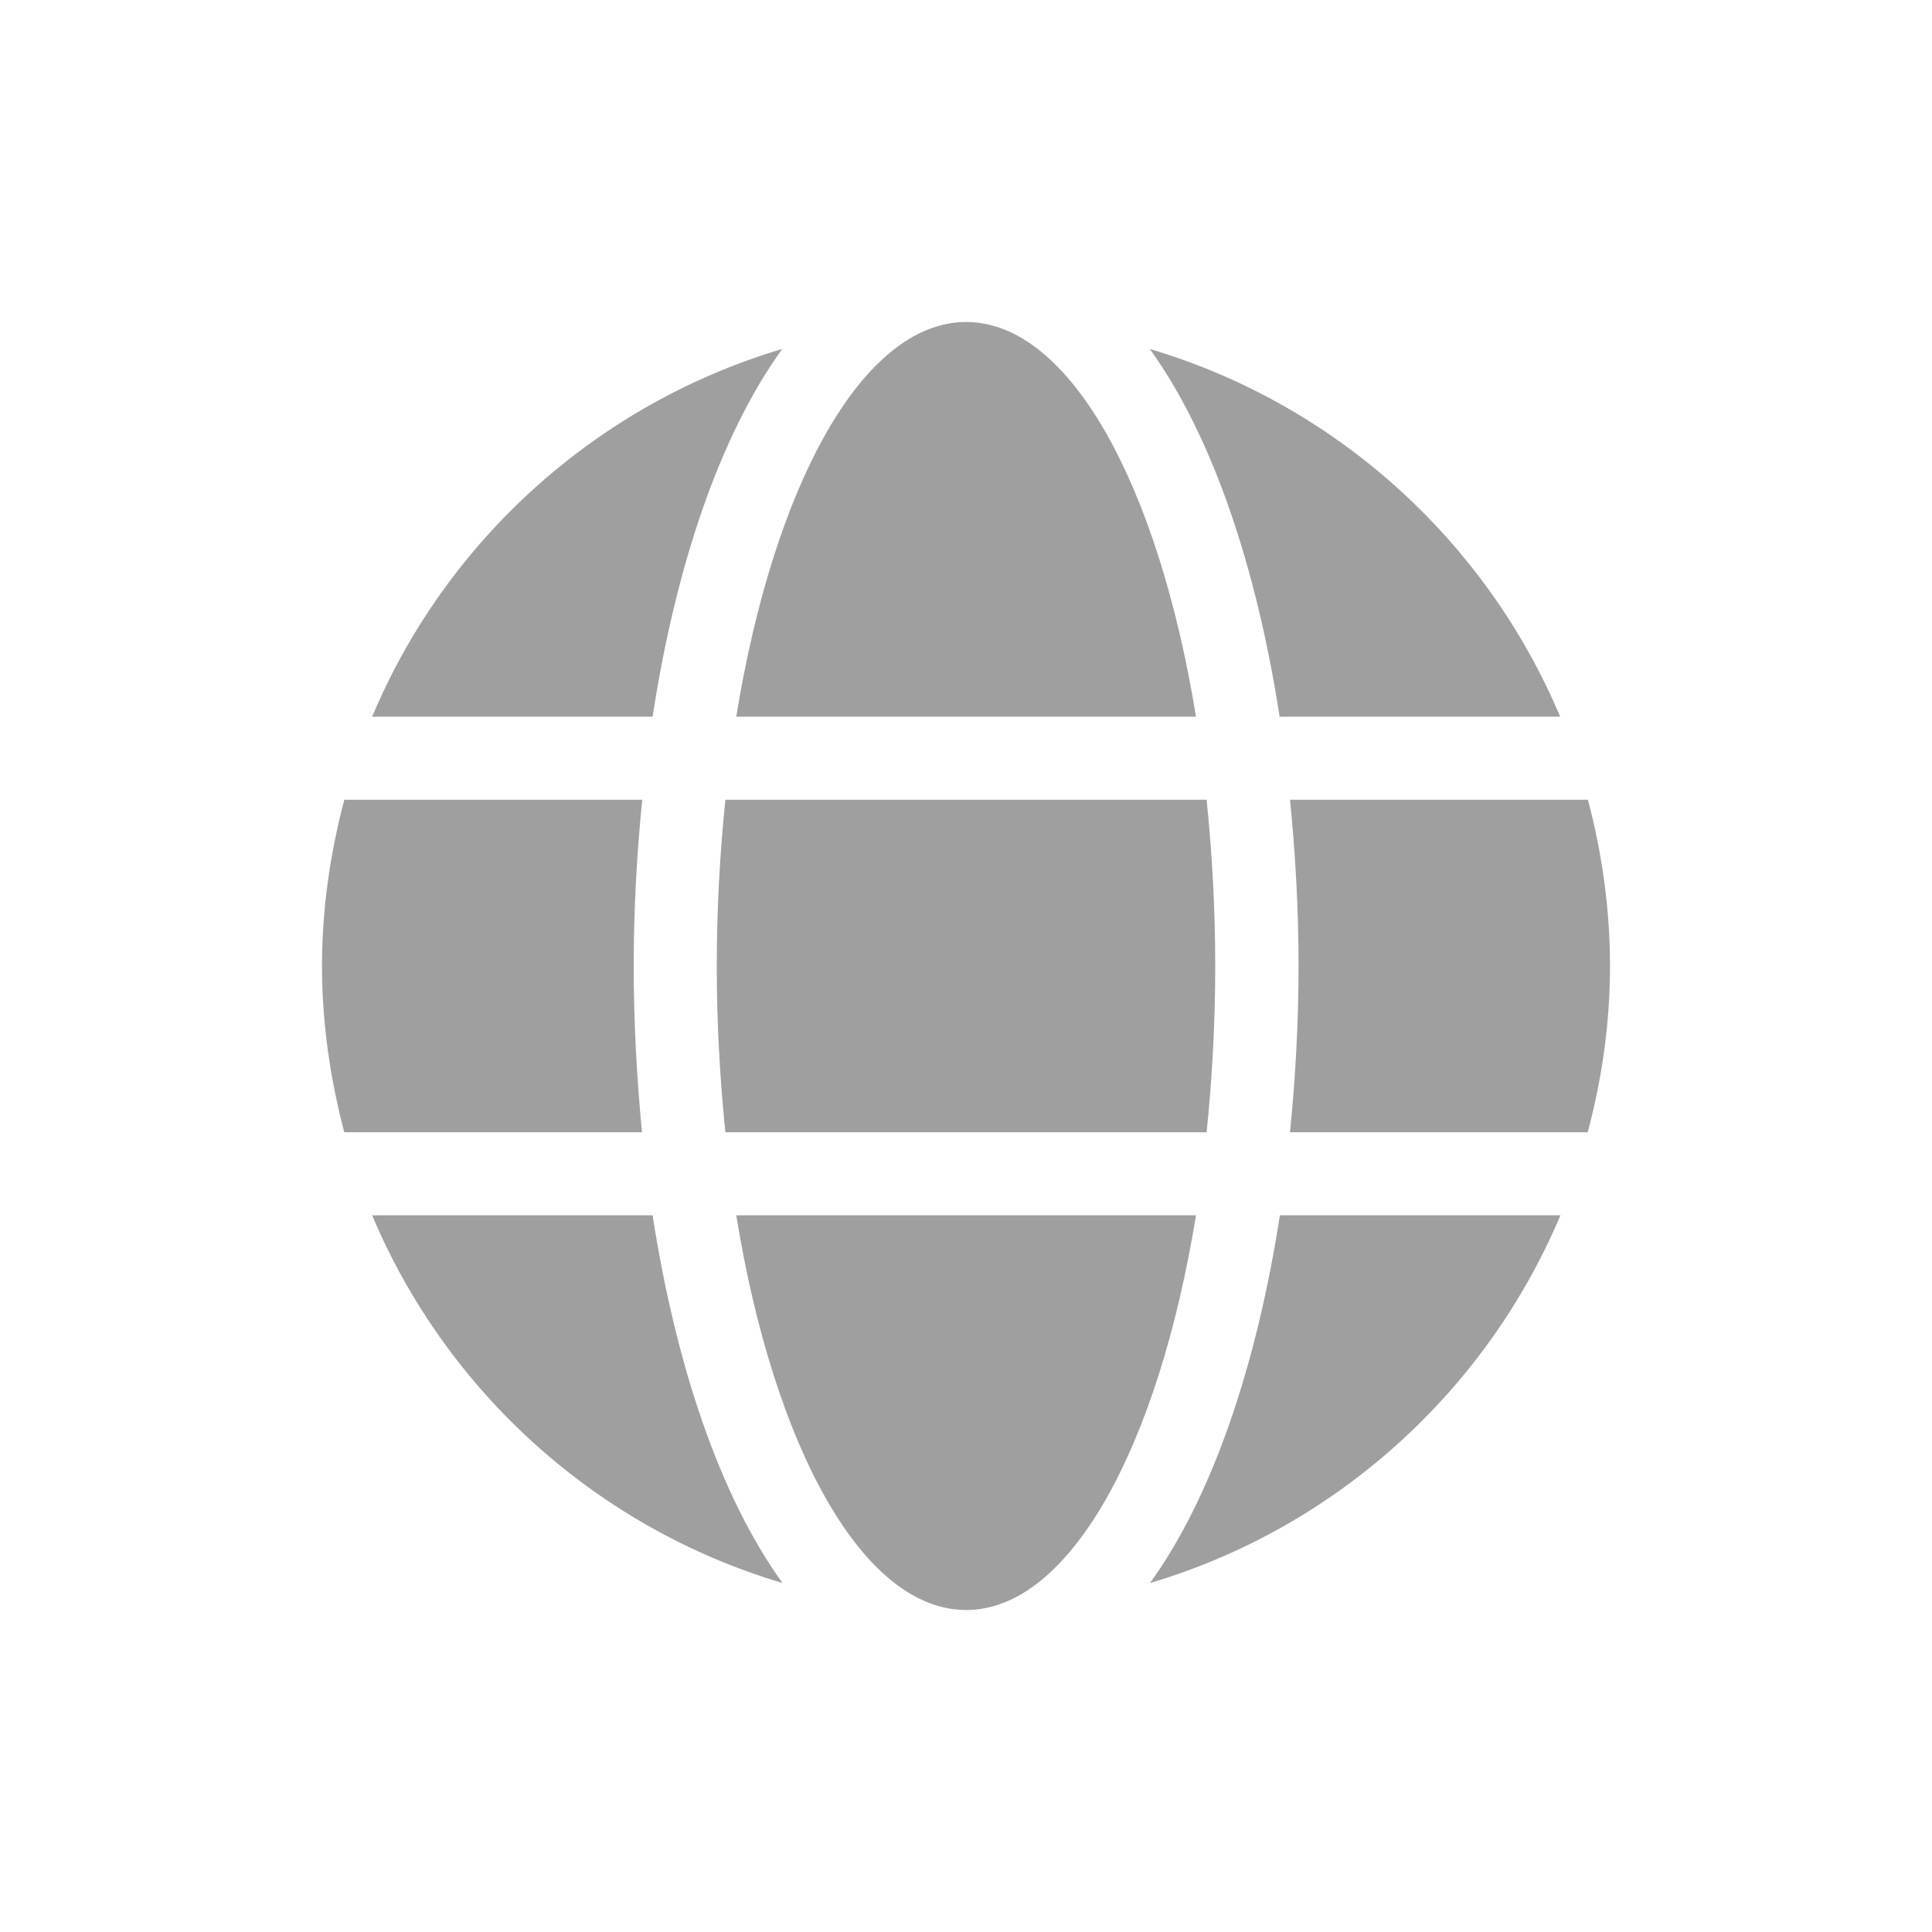
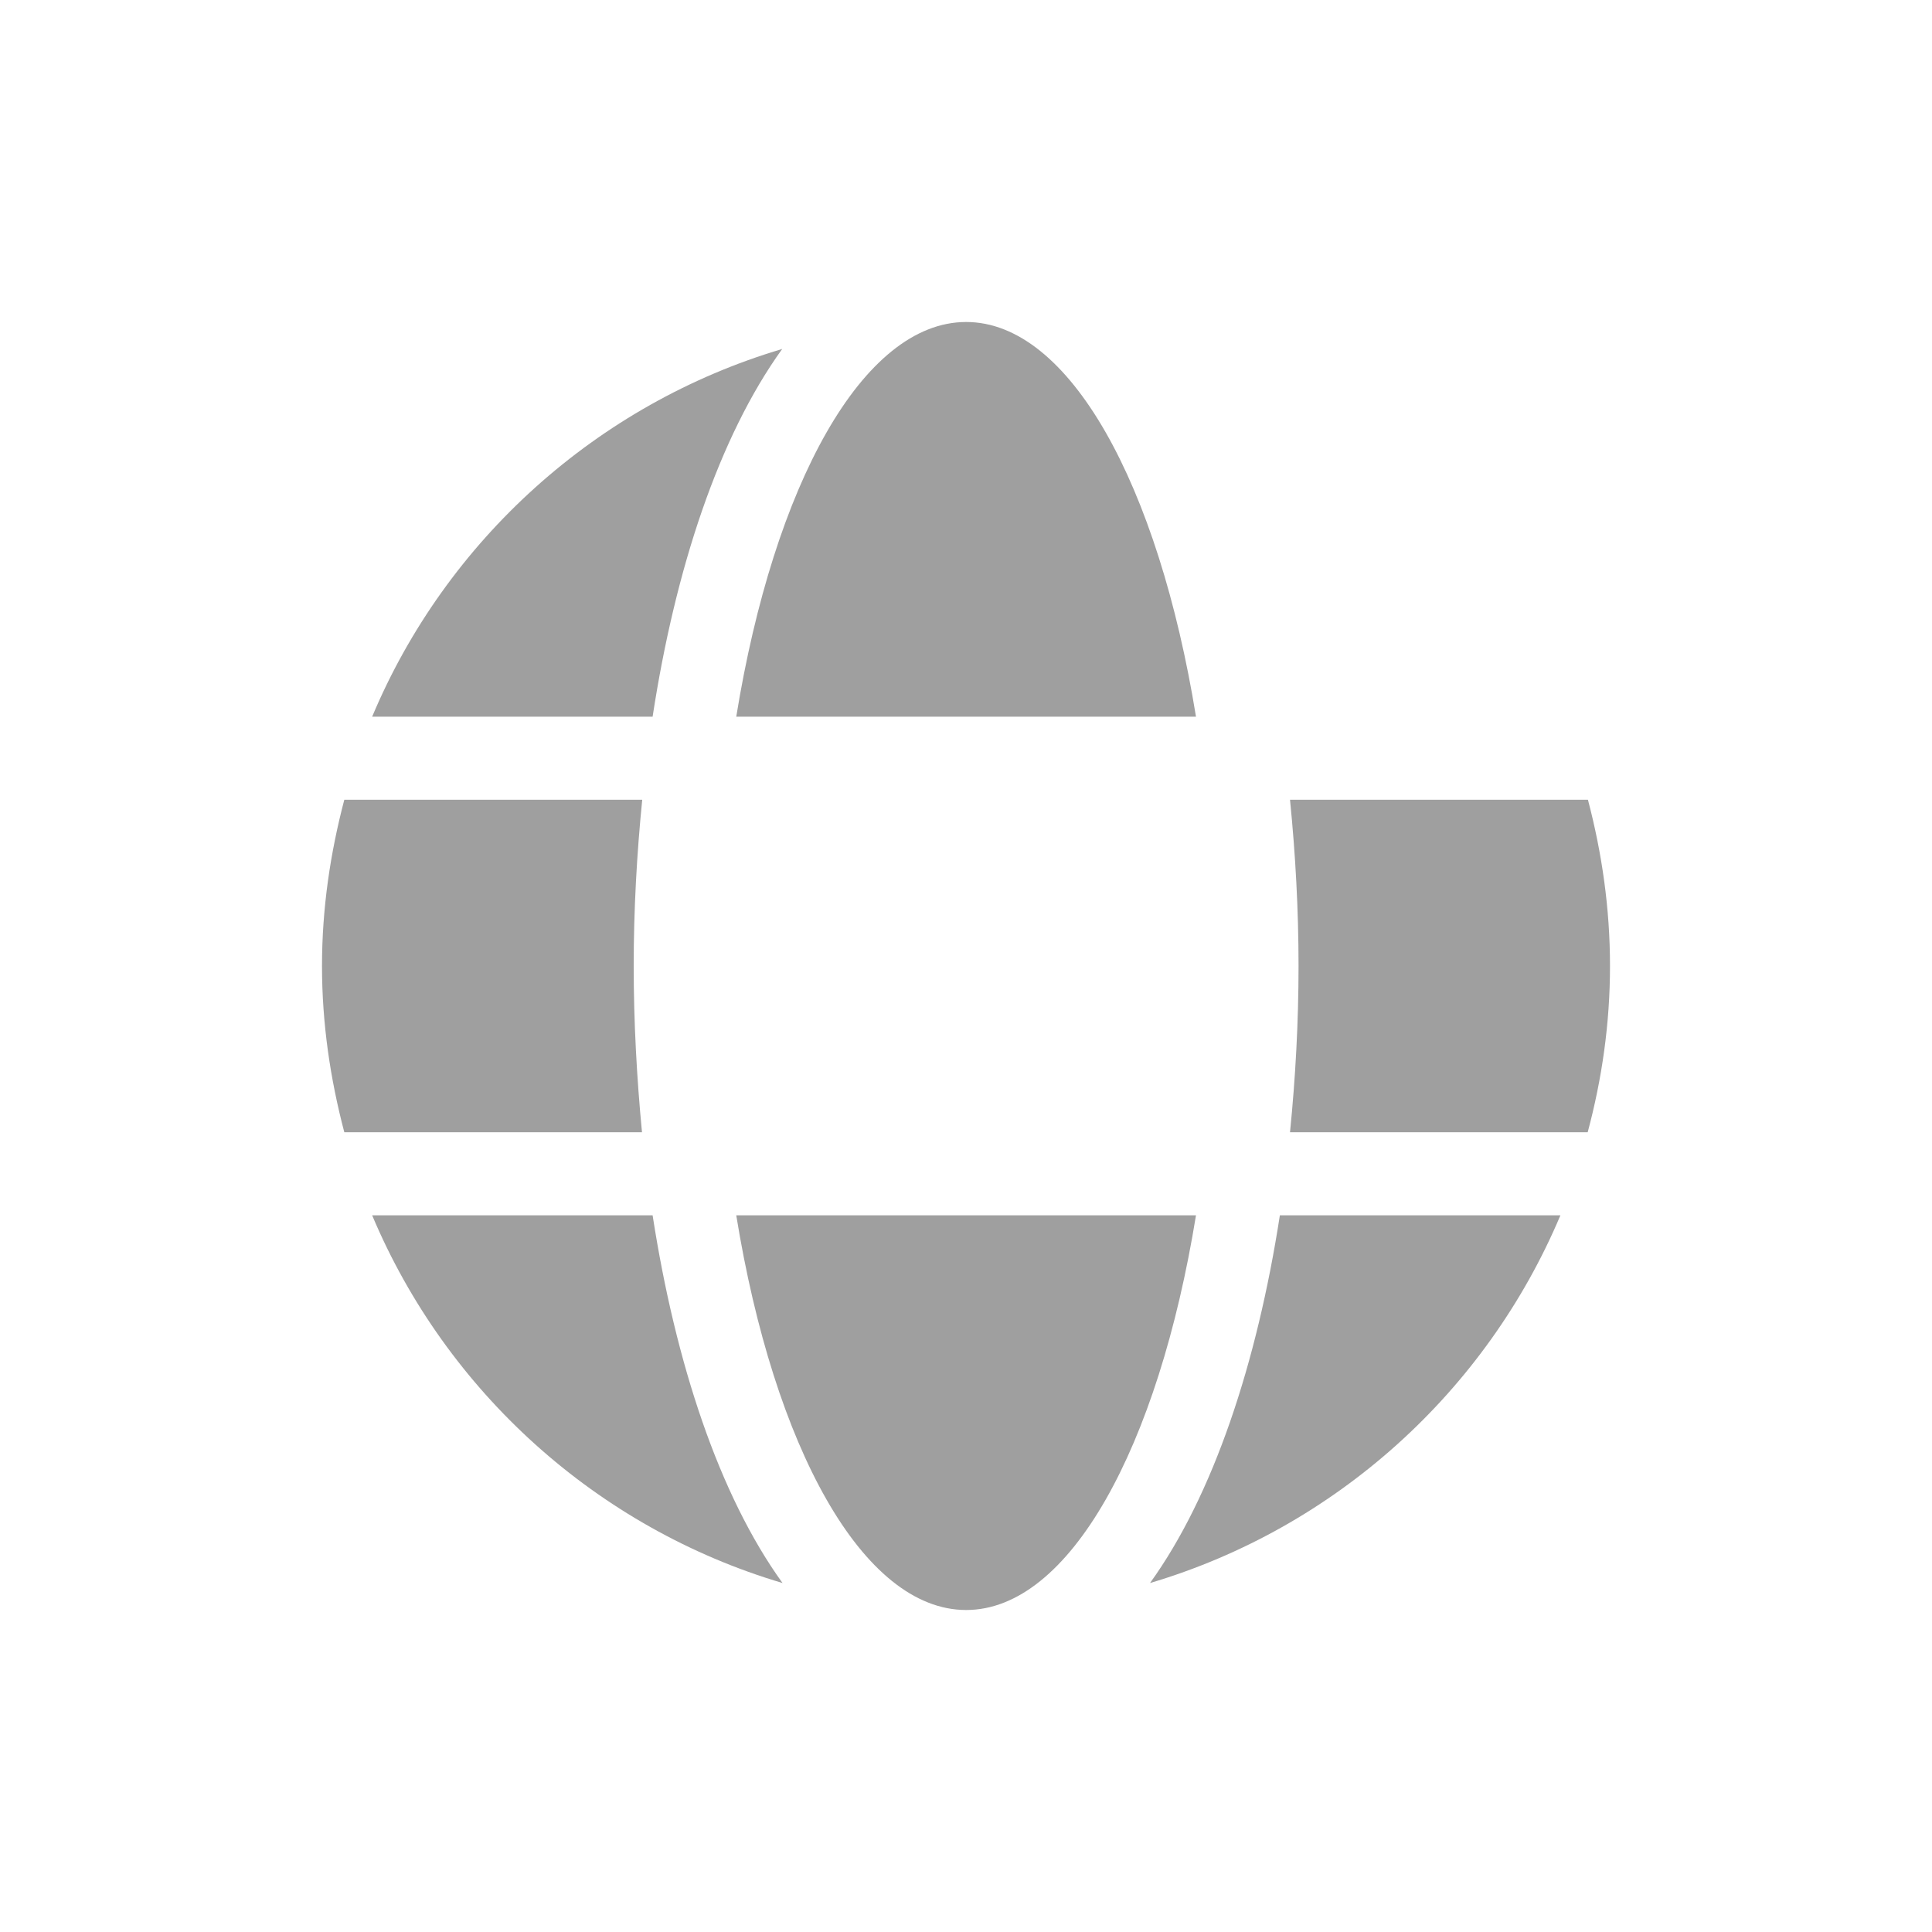
<svg xmlns="http://www.w3.org/2000/svg" width="24" height="24" viewBox="0 0 24 24" fill="none">
-   <path d="M14.857 8.903C14.389 6.023 13.286 4 12.002 4C10.717 4 9.614 6.023 9.146 8.903H14.857Z" fill="#9F9F9F" />
+   <path d="M14.857 8.903C14.389 6.023 13.286 4 12.002 4C10.717 4 9.614 6.023 9.146 8.903Z" fill="#9F9F9F" />
  <path fill-rule="evenodd" clip-rule="evenodd" d="M9.717 4.335C7.414 5.019 5.542 6.713 4.623 8.903H8.107C8.388 7.068 8.93 5.426 9.717 4.335ZM7.872 12C7.872 11.306 7.91 10.613 7.978 9.935H4.277C4.103 10.597 4 11.284 4 12C4 12.716 4.103 13.403 4.277 14.065H7.975C7.91 13.387 7.872 12.694 7.872 12ZM9.146 15.097C9.614 17.977 10.717 20 12.002 20C13.286 20 14.389 17.977 14.857 15.097H9.146ZM14.286 19.665C16.59 18.981 18.461 17.287 19.384 15.097H15.899C15.615 16.932 15.073 18.574 14.286 19.665ZM4.623 15.097C5.545 17.287 7.414 18.981 9.721 19.665C8.933 18.574 8.391 16.932 8.107 15.097H4.623Z" fill="#9F9F9F" />
-   <path d="M19.381 8.903C18.458 6.713 16.59 5.019 14.283 4.335C15.07 5.426 15.612 7.068 15.896 8.903H19.381Z" fill="#9F9F9F" />
-   <path d="M8.904 12C8.904 12.716 8.943 13.403 9.011 14.065H14.989C15.057 13.403 15.096 12.716 15.096 12C15.096 11.284 15.057 10.597 14.989 9.935H9.011C8.943 10.597 8.904 11.284 8.904 12Z" fill="#9F9F9F" />
  <path d="M19.726 9.935H16.025C16.093 10.613 16.131 11.306 16.131 12C16.131 12.694 16.093 13.387 16.025 14.065H19.723C19.9 13.403 20 12.716 20 12C20 11.284 19.9 10.597 19.726 9.935Z" fill="#9F9F9F" />
</svg>